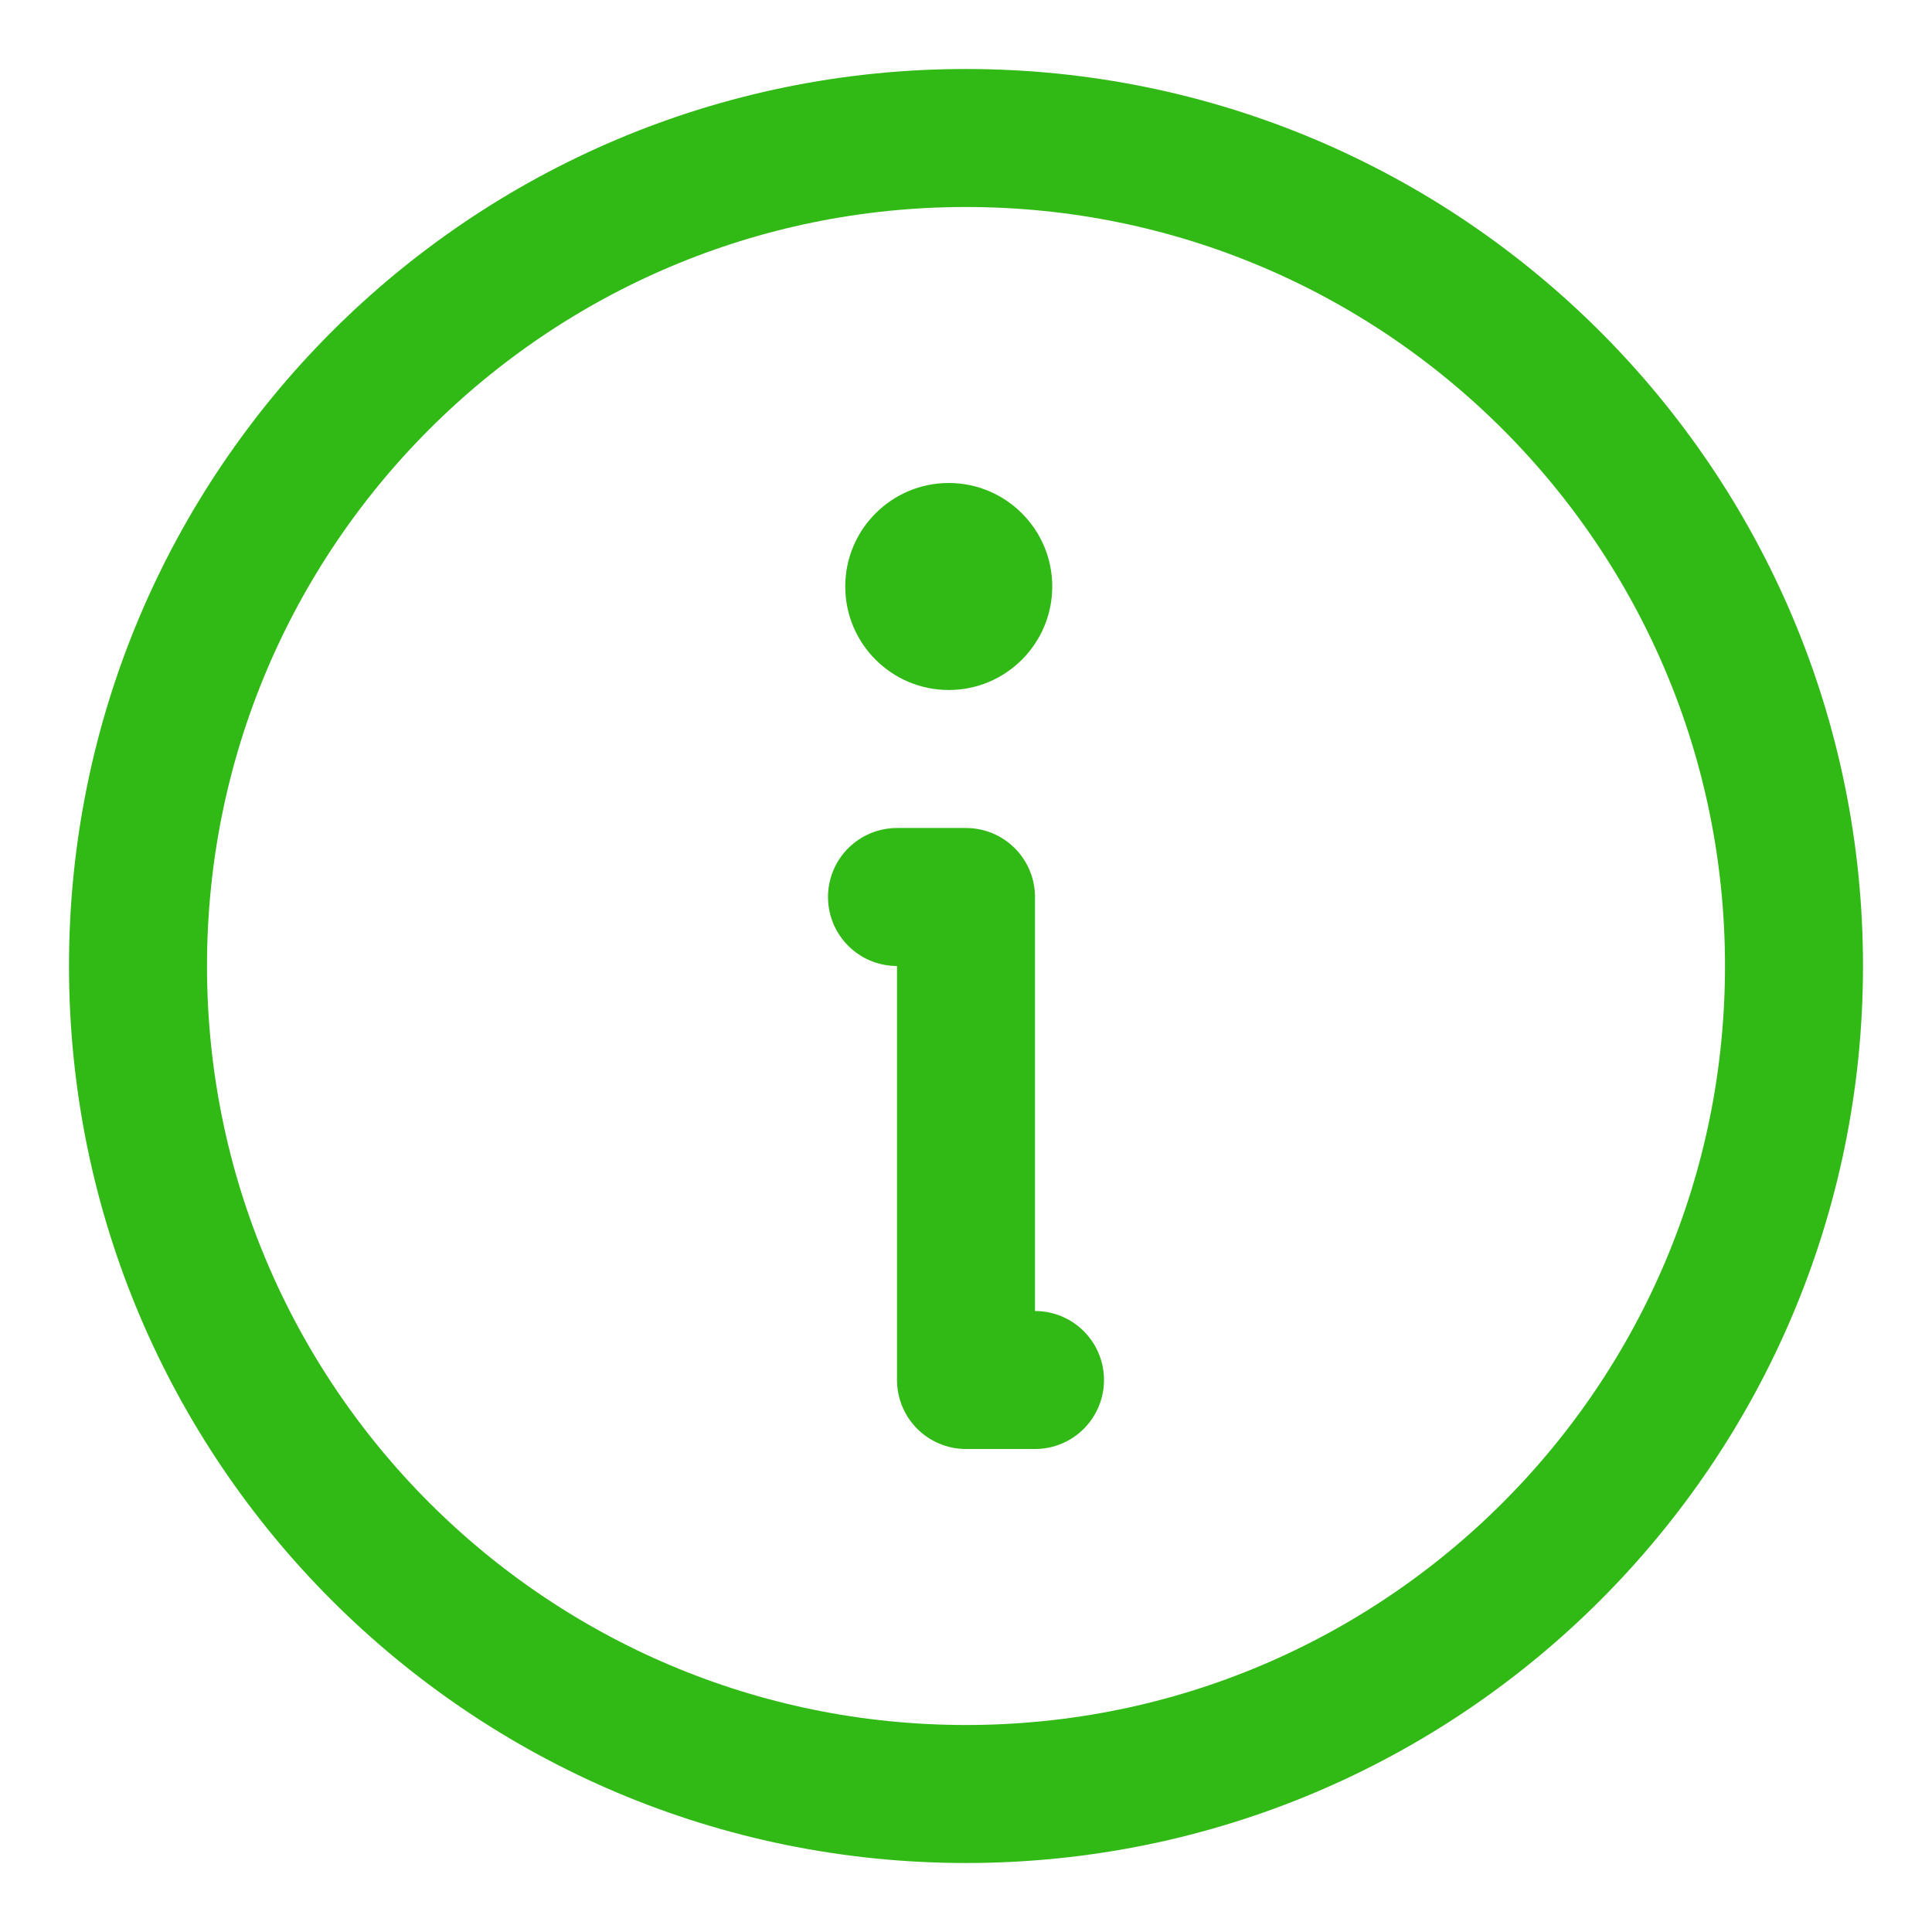
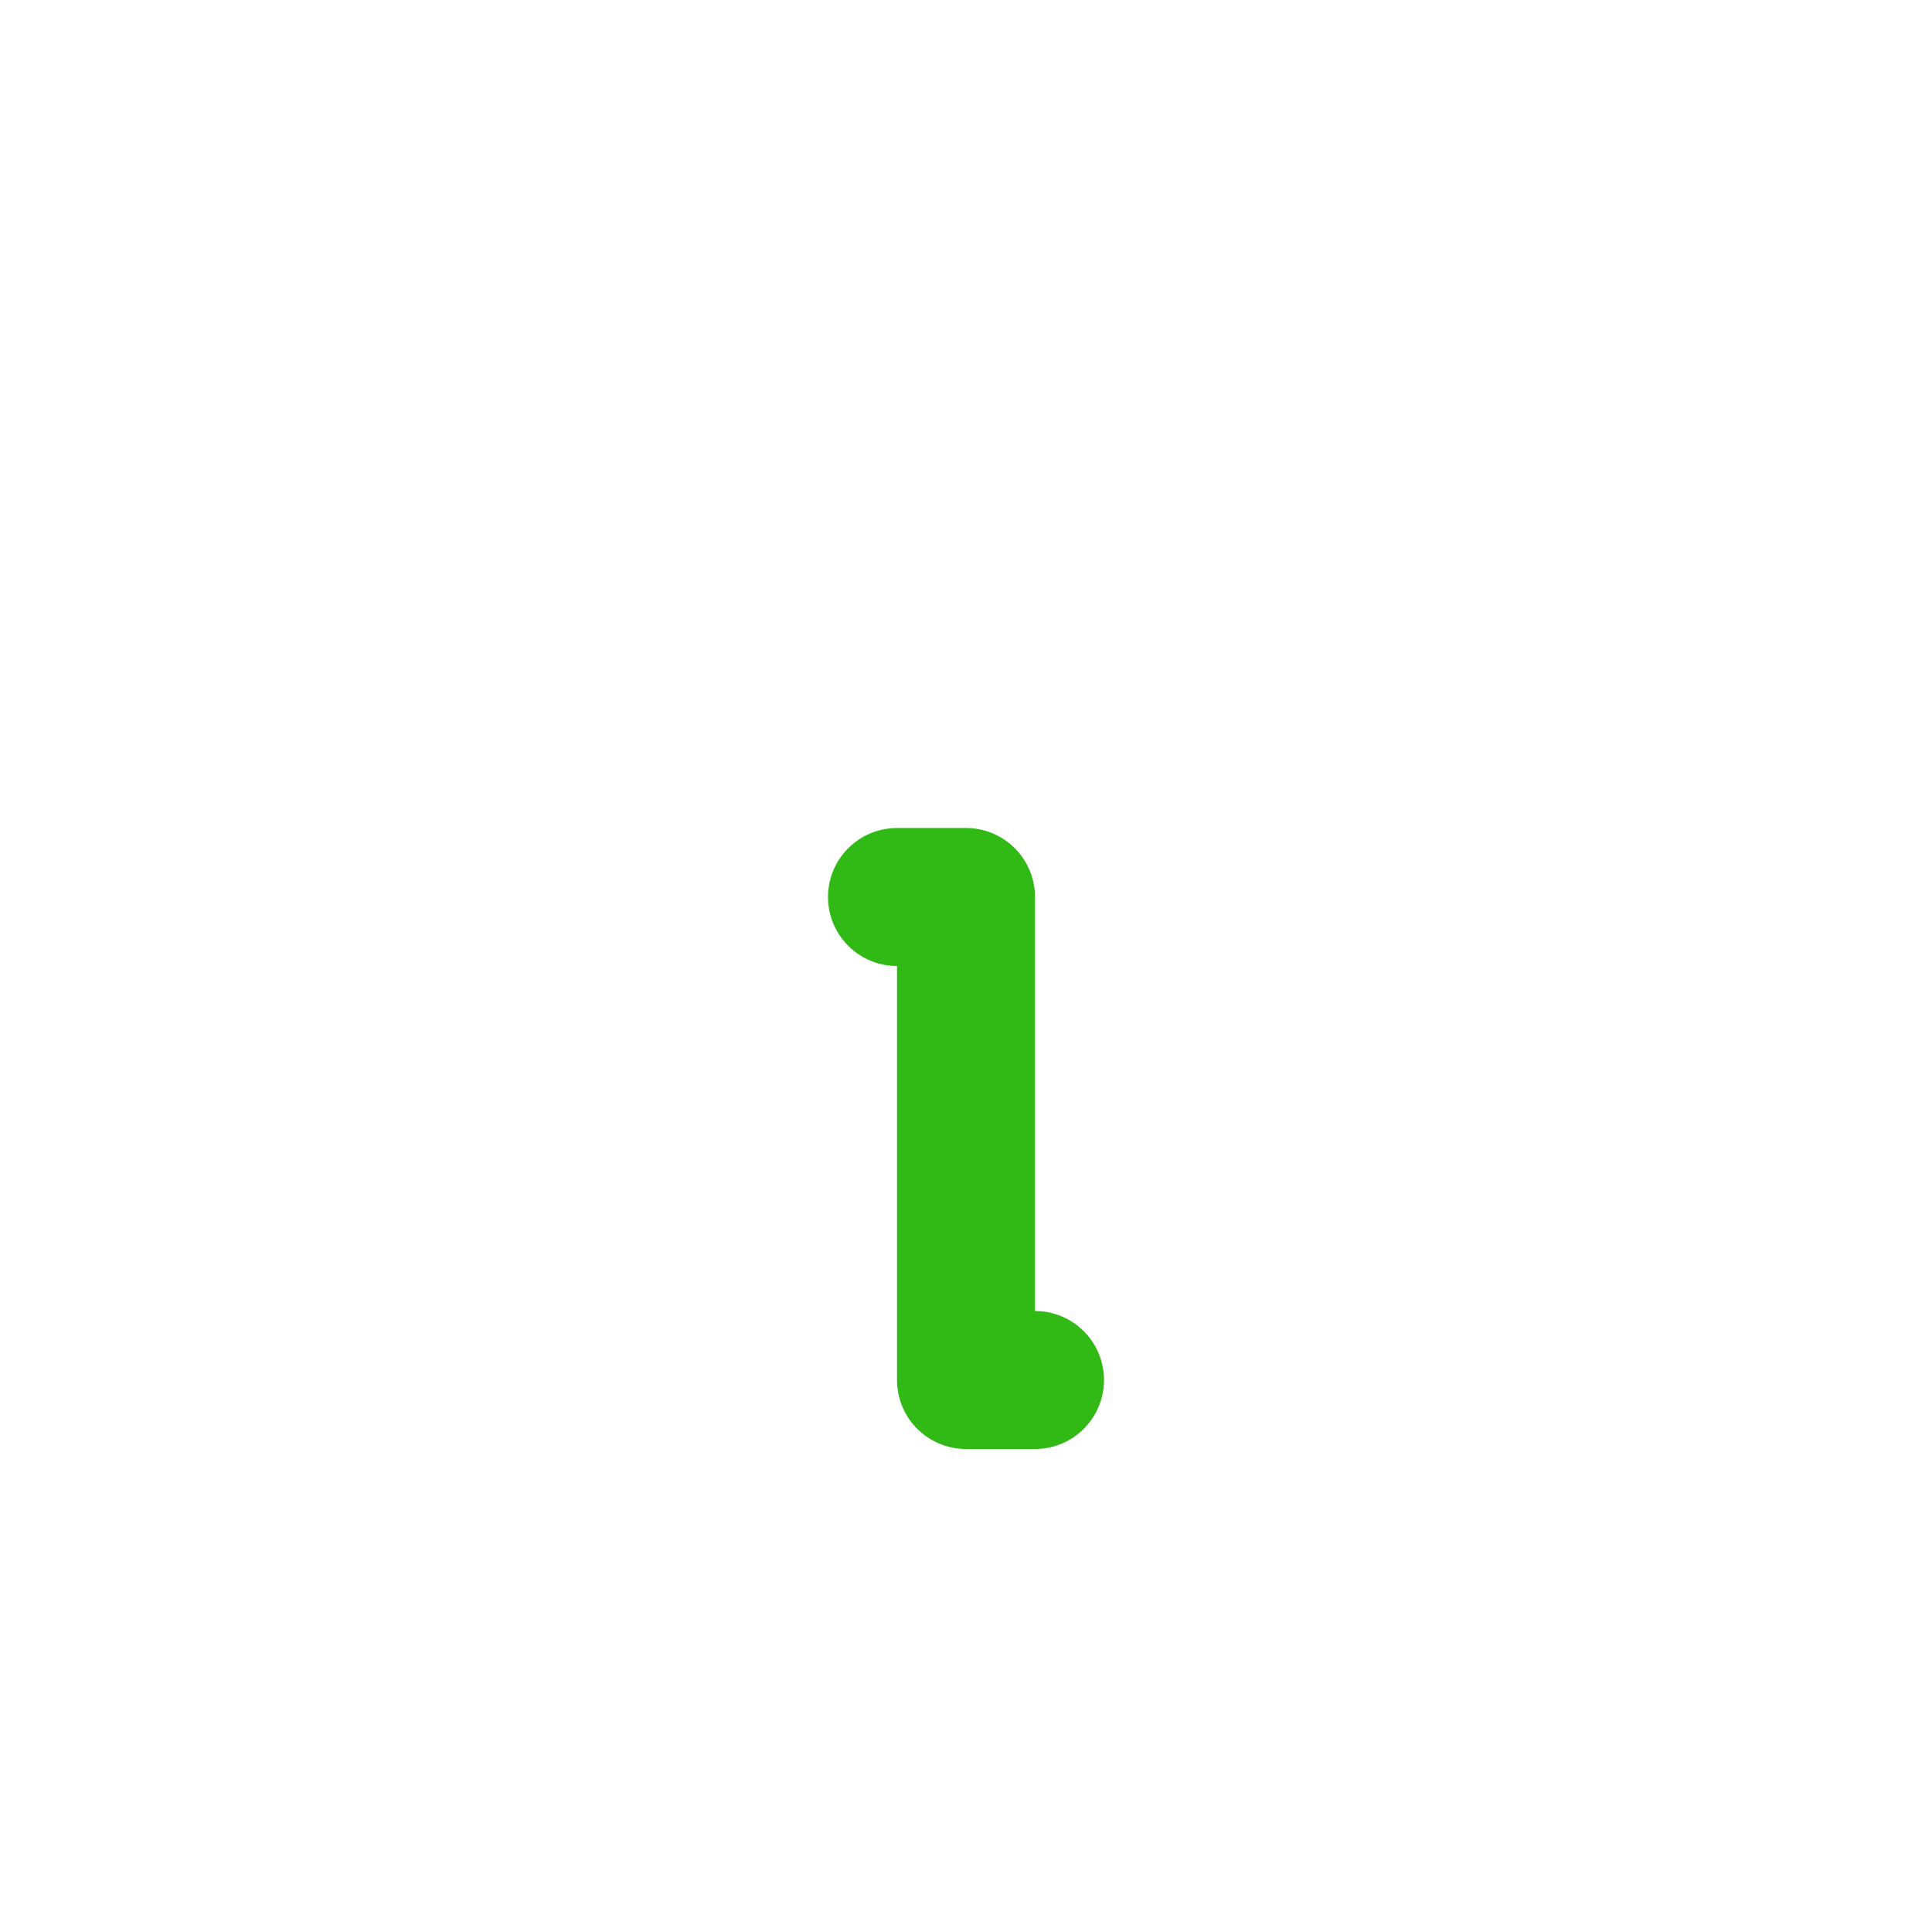
<svg xmlns="http://www.w3.org/2000/svg" width="14" height="14" viewBox="0 0 14 14" fill="none">
-   <path d="M7 13C10.314 13 13 10.314 13 7C13 3.686 10.314 1 7 1C3.686 1 1 3.686 1 7C1 10.314 3.686 13 7 13Z" stroke="#31B915" stroke-linecap="round" stroke-linejoin="round" />
  <path d="M6.5 6.5H7V10H7.5" stroke="#31B915" stroke-linecap="round" stroke-linejoin="round" />
-   <path d="M6.875 5C7.289 5 7.625 4.664 7.625 4.25C7.625 3.836 7.289 3.5 6.875 3.5C6.461 3.5 6.125 3.836 6.125 4.25C6.125 4.664 6.461 5 6.875 5Z" fill="#31B915" />
</svg>